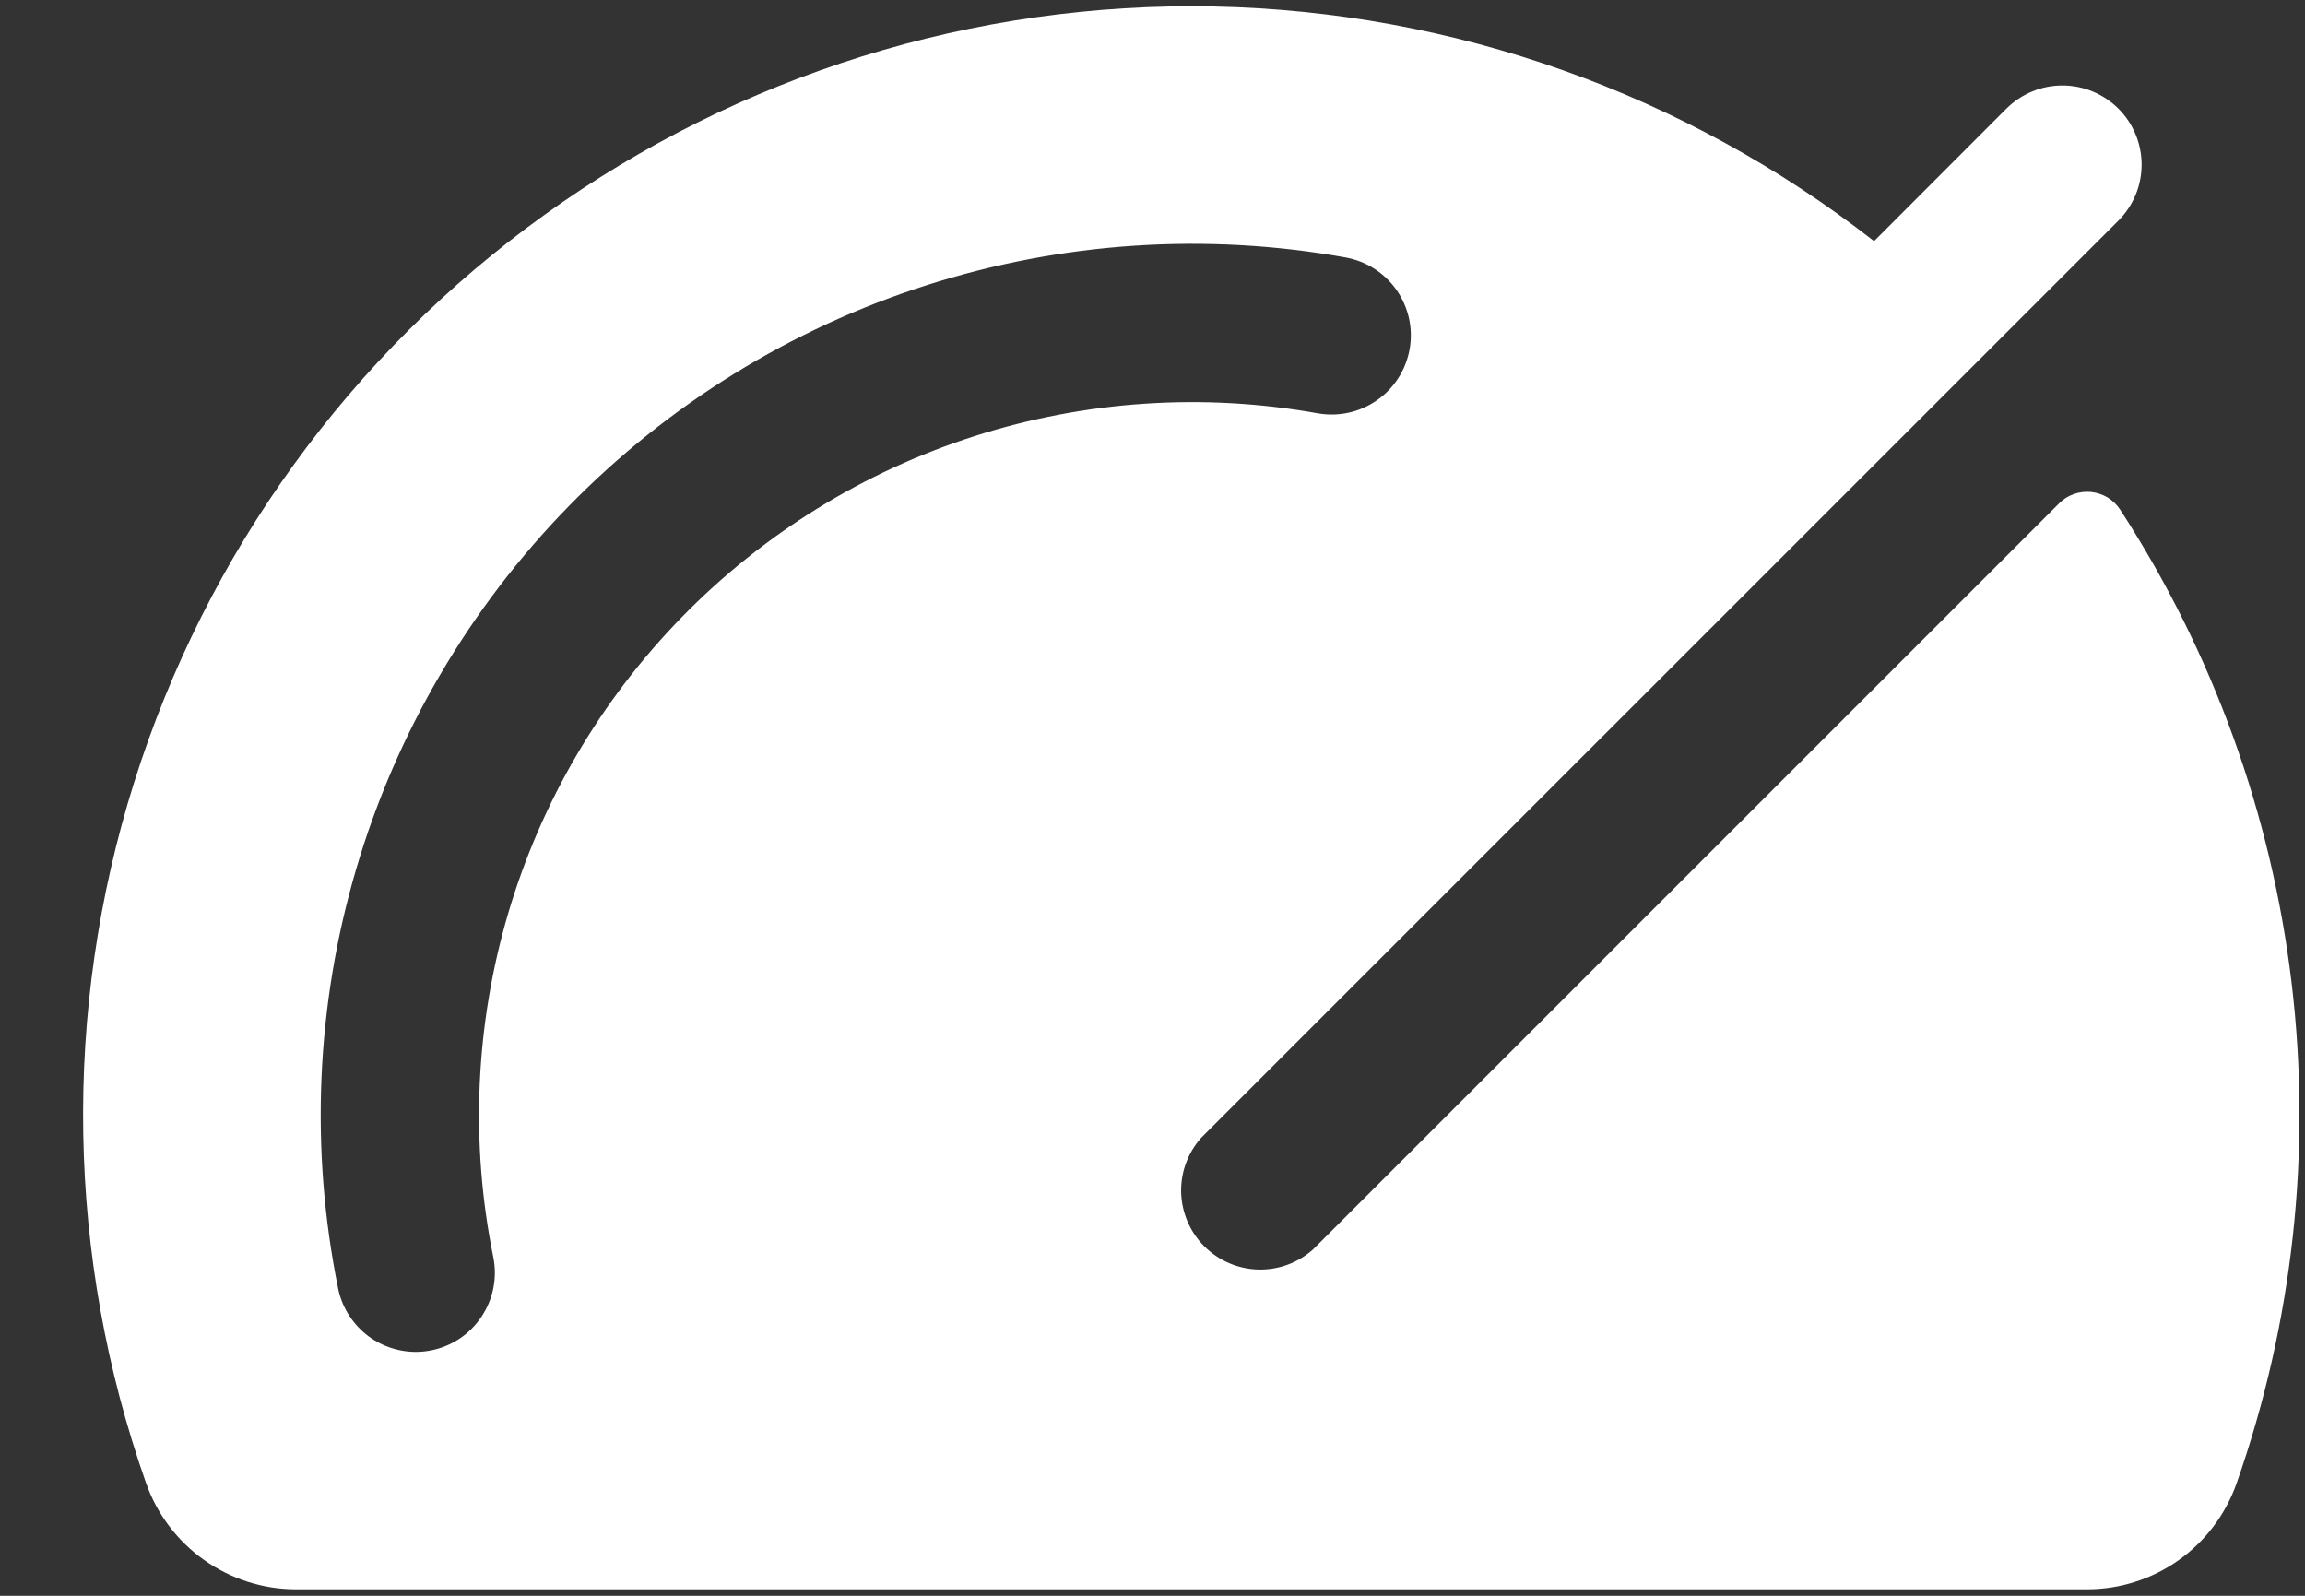
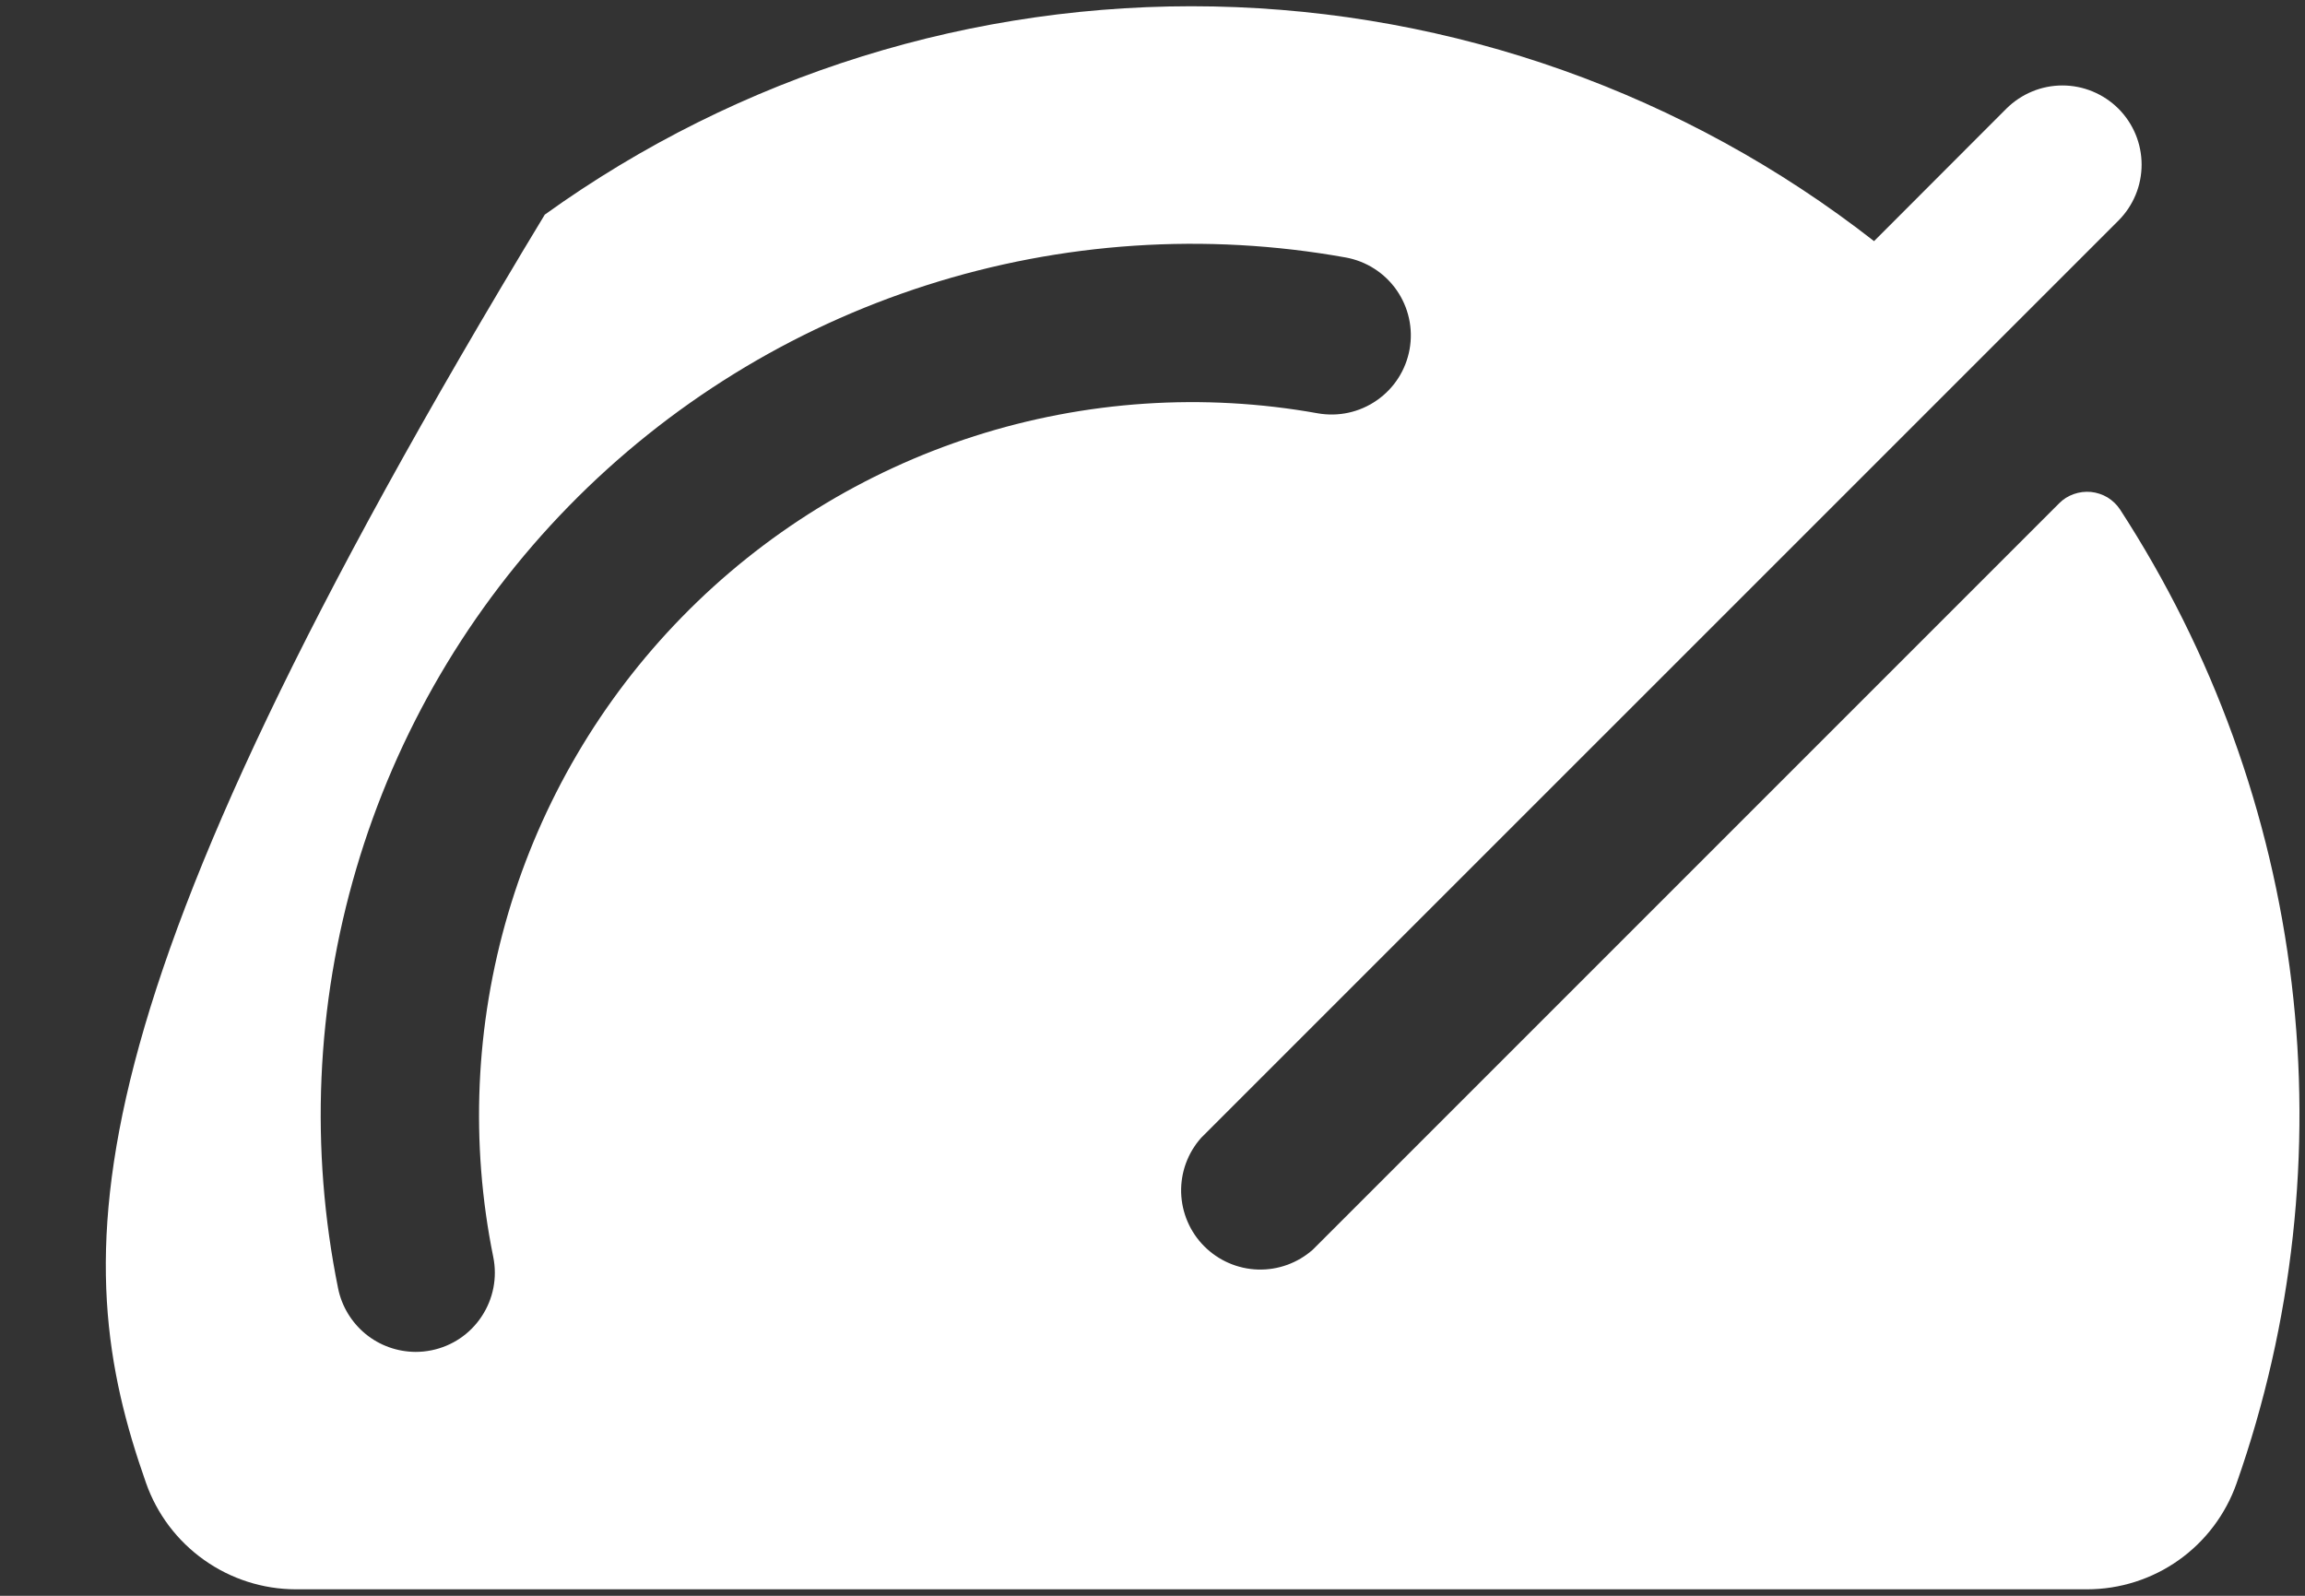
<svg xmlns="http://www.w3.org/2000/svg" width="26" height="18" viewBox="0 0 26 18" fill="none">
  <rect x="0" y="0" width="26" height="18" fill="#333333" stroke="none" />
-   <path d="M23.914 5.747C23.878 5.692 23.829 5.646 23.773 5.611C23.716 5.577 23.652 5.556 23.586 5.549C23.52 5.543 23.454 5.551 23.392 5.573C23.329 5.595 23.272 5.631 23.226 5.678L14.809 14.095C14.639 14.246 14.417 14.327 14.189 14.32C13.961 14.313 13.745 14.219 13.584 14.058C13.423 13.897 13.33 13.68 13.323 13.452C13.317 13.224 13.398 13.003 13.55 12.833L23.895 2.489C23.978 2.406 24.044 2.307 24.089 2.199C24.134 2.091 24.157 1.974 24.157 1.857C24.157 1.74 24.134 1.624 24.089 1.515C24.044 1.407 23.978 1.308 23.895 1.225C23.812 1.143 23.714 1.077 23.605 1.032C23.497 0.987 23.381 0.964 23.264 0.964C23.146 0.964 23.03 0.987 22.922 1.032C22.813 1.077 22.715 1.143 22.632 1.225L21.139 2.72C19.008 1.055 16.395 0.127 13.691 0.073C10.988 0.019 8.34 0.843 6.145 2.421C3.949 3.998 2.324 6.246 1.513 8.825C0.702 11.404 0.749 14.177 1.647 16.727C1.77 17.077 1.998 17.38 2.301 17.595C2.603 17.81 2.964 17.926 3.335 17.927H23.541C23.912 17.927 24.273 17.812 24.575 17.598C24.877 17.384 25.105 17.081 25.228 16.732C25.864 14.923 26.077 12.991 25.849 11.087C25.621 9.182 24.959 7.356 23.914 5.747ZM5.564 14.179C5.611 14.411 5.564 14.652 5.433 14.849C5.303 15.047 5.099 15.184 4.867 15.231C4.808 15.243 4.748 15.249 4.688 15.249C4.482 15.248 4.283 15.177 4.124 15.047C3.965 14.916 3.855 14.735 3.814 14.534C3.495 12.962 3.565 11.336 4.019 9.798C4.472 8.26 5.295 6.856 6.416 5.709C7.537 4.562 8.921 3.707 10.449 3.218C11.976 2.729 13.6 2.621 15.178 2.904C15.411 2.946 15.618 3.078 15.754 3.273C15.889 3.467 15.942 3.707 15.9 3.94C15.858 4.173 15.726 4.38 15.531 4.515C15.337 4.651 15.097 4.703 14.864 4.662C13.572 4.43 12.243 4.519 10.993 4.919C9.744 5.319 8.611 6.019 7.694 6.958C6.777 7.896 6.103 9.045 5.732 10.303C5.361 11.562 5.303 12.893 5.564 14.179Z" fill="white" />
+   <path d="M23.914 5.747C23.878 5.692 23.829 5.646 23.773 5.611C23.716 5.577 23.652 5.556 23.586 5.549C23.52 5.543 23.454 5.551 23.392 5.573C23.329 5.595 23.272 5.631 23.226 5.678L14.809 14.095C14.639 14.246 14.417 14.327 14.189 14.32C13.961 14.313 13.745 14.219 13.584 14.058C13.423 13.897 13.33 13.68 13.323 13.452C13.317 13.224 13.398 13.003 13.55 12.833L23.895 2.489C23.978 2.406 24.044 2.307 24.089 2.199C24.134 2.091 24.157 1.974 24.157 1.857C24.157 1.74 24.134 1.624 24.089 1.515C24.044 1.407 23.978 1.308 23.895 1.225C23.812 1.143 23.714 1.077 23.605 1.032C23.497 0.987 23.381 0.964 23.264 0.964C23.146 0.964 23.03 0.987 22.922 1.032C22.813 1.077 22.715 1.143 22.632 1.225L21.139 2.72C19.008 1.055 16.395 0.127 13.691 0.073C10.988 0.019 8.34 0.843 6.145 2.421C0.702 11.404 0.749 14.177 1.647 16.727C1.77 17.077 1.998 17.38 2.301 17.595C2.603 17.81 2.964 17.926 3.335 17.927H23.541C23.912 17.927 24.273 17.812 24.575 17.598C24.877 17.384 25.105 17.081 25.228 16.732C25.864 14.923 26.077 12.991 25.849 11.087C25.621 9.182 24.959 7.356 23.914 5.747ZM5.564 14.179C5.611 14.411 5.564 14.652 5.433 14.849C5.303 15.047 5.099 15.184 4.867 15.231C4.808 15.243 4.748 15.249 4.688 15.249C4.482 15.248 4.283 15.177 4.124 15.047C3.965 14.916 3.855 14.735 3.814 14.534C3.495 12.962 3.565 11.336 4.019 9.798C4.472 8.26 5.295 6.856 6.416 5.709C7.537 4.562 8.921 3.707 10.449 3.218C11.976 2.729 13.6 2.621 15.178 2.904C15.411 2.946 15.618 3.078 15.754 3.273C15.889 3.467 15.942 3.707 15.9 3.94C15.858 4.173 15.726 4.38 15.531 4.515C15.337 4.651 15.097 4.703 14.864 4.662C13.572 4.43 12.243 4.519 10.993 4.919C9.744 5.319 8.611 6.019 7.694 6.958C6.777 7.896 6.103 9.045 5.732 10.303C5.361 11.562 5.303 12.893 5.564 14.179Z" fill="white" />
</svg>